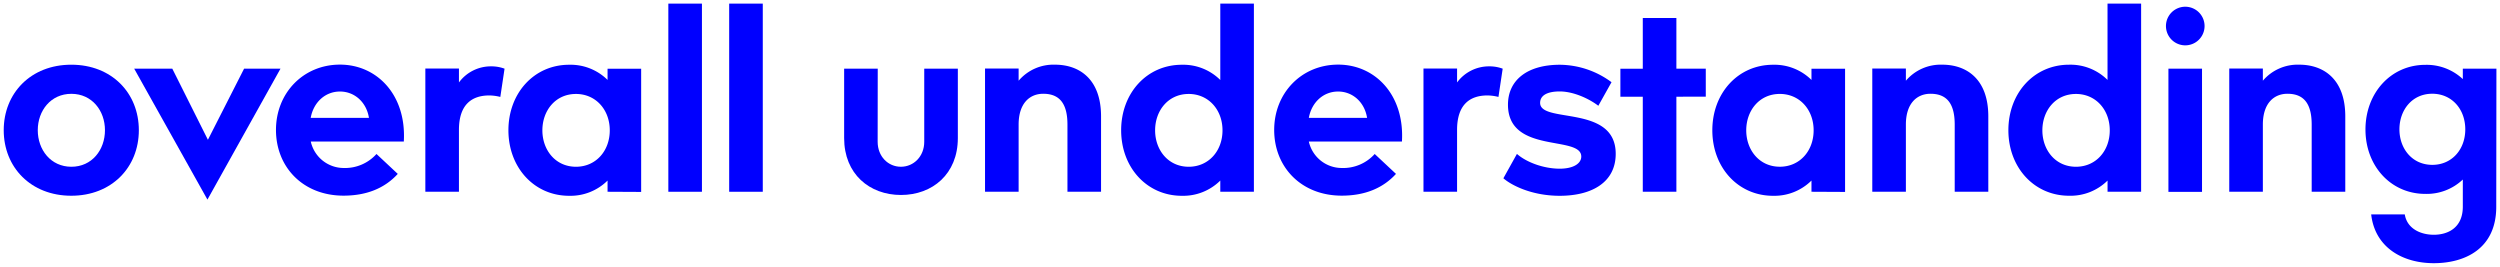
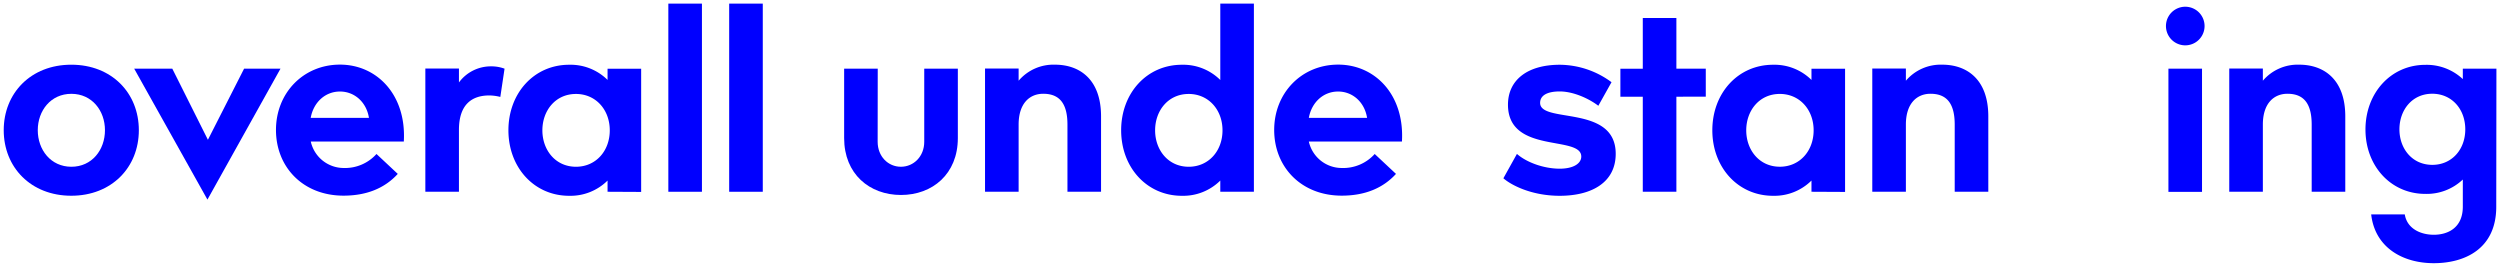
<svg xmlns="http://www.w3.org/2000/svg" id="Layer_1" data-name="Layer 1" viewBox="0 0 892.92 95.31">
  <defs>
    <style>.cls-1{fill:blue;}</style>
  </defs>
  <title>Artboard 1</title>
  <path class="cls-1" d="M49.59,46.51c0,13.24-9.69,23.4-24.13,23.4S1.33,59.75,1.33,46.51,11,23.11,25.46,23.11,49.59,33.24,49.59,46.51Zm-12.1,0c0-7-4.65-13-12-13s-12,6-12,13,4.65,13.05,12,13.05S37.49,53.54,37.49,46.51Z" />
  <path class="cls-1" d="M61.54,24.53l12.72,25.4,12.92-25.4h13L74.09,71.29,47.93,24.53Z" />
  <path class="cls-1" d="M122.69,60a15.12,15.12,0,0,0,11.78-5l7.6,7.11c-4.68,5.14-11.17,7.77-19.37,7.77-14.45,0-24.1-10.17-24.13-23.4s9.74-23.4,22.86-23.4S145.2,33.8,144.23,50.54H111A12.06,12.06,0,0,0,122.69,60Zm-1.27-27.31c-5.24,0-9.44,3.82-10.45,9.41h20.81c-.89-5.59-5.12-9.41-10.36-9.41Z" />
  <path class="cls-1" d="M163.92,29.45a14.15,14.15,0,0,1,11.46-5.75,13.41,13.41,0,0,1,4.83.83L178.7,34.62a16.77,16.77,0,0,0-3.94-.53c-6,0-10.84,3-10.84,12.31V68.49h-12v-44h12Z" />
  <path class="cls-1" d="M217,68.49v-4a18.79,18.79,0,0,1-13.74,5.44c-12.45,0-21.67-10.08-21.67-23.4s9.22-23.4,21.67-23.4A18.79,18.79,0,0,1,217,28.55v-4h12v44Zm-11.28-8.93c7.1,0,12.07-5.63,12.07-13s-5-13-12.07-13c-7.38,0-12,6-12,13s4.64,13,12,13Z" />
  <path class="cls-1" d="M250.71,1.29v67.2h-12V1.29Z" />
  <path class="cls-1" d="M272.44,1.29v67.2h-12V1.29Z" />
  <path class="cls-1" d="M313.47,50.64c0,5.21,3.71,8.92,8.3,8.92s8.34-3.71,8.34-8.92V24.53h12V49.32c0,12.86-9.1,20.32-20.31,20.32S301.5,62.18,301.5,49.32V24.53h12Z" />
  <path class="cls-1" d="M363.82,28.83a16.34,16.34,0,0,1,13-5.73c8.55,0,16.44,5,16.44,18.45V68.49h-12v-24c0-7.56-2.87-11-8.65-11-4.84,0-8.79,3.42-8.79,11v24h-12v-44h12Z" />
  <path class="cls-1" d="M435.85,68.49v-4a18.79,18.79,0,0,1-13.74,5.44c-12.45,0-21.67-10.08-21.67-23.4s9.22-23.4,21.67-23.4a18.79,18.79,0,0,1,13.74,5.44V1.29h12v67.2Zm-11.28-8.93c7.1,0,12.07-5.63,12.07-13s-5-13-12.07-13c-7.38,0-12,6-12,13s4.64,13,12,13Z" />
  <path class="cls-1" d="M479.19,60A15.12,15.12,0,0,0,491,55l7.6,7.11c-4.68,5.14-11.17,7.77-19.37,7.77-14.45,0-24.1-10.17-24.13-23.4s9.74-23.4,22.86-23.4S501.7,33.8,500.73,50.54H467.47A12.06,12.06,0,0,0,479.19,60Zm-1.27-27.31c-5.24,0-9.44,3.82-10.45,9.41h20.81c-.89-5.59-5.12-9.41-10.36-9.41Z" />
-   <path class="cls-1" d="M520.42,29.45a14.15,14.15,0,0,1,11.46-5.75,13.41,13.41,0,0,1,4.83.83L535.2,34.62a16.77,16.77,0,0,0-3.94-.53c-6,0-10.84,3-10.84,12.31V68.49h-12v-44h12Z" />
  <path class="cls-1" d="M570.87,37.78c-3.14-2.42-8.75-5.12-13.79-5.12-4.67,0-7,1.54-7,4.09,0,7.47,27,.46,27,18.18,0,10.14-8.44,15-20,15-10.21,0-17.47-3.92-20.12-6.26l4.84-8.7c3.39,3,9.55,5.28,15.28,5.28,4.87,0,7.7-1.84,7.7-4.34,0-7.7-26.18-.78-26.18-18.51,0-8.74,6.82-14.27,18.54-14.27a31.34,31.34,0,0,1,18.44,6.23Z" />
  <path class="cls-1" d="M598.75,34.54V68.49h-12V34.54h-8v-10h8V6.43h12v18.1h10.5v10Z" />
  <path class="cls-1" d="M647,68.49v-4a18.79,18.79,0,0,1-13.74,5.44c-12.45,0-21.67-10.08-21.67-23.4s9.22-23.4,21.67-23.4A18.79,18.79,0,0,1,647,28.55v-4h12v44ZM635.7,59.55c7.1,0,12.07-5.63,12.07-13s-5-13-12.07-13c-7.38,0-12,6-12,13s4.64,13,12,13Z" />
  <path class="cls-1" d="M680.72,28.83a16.34,16.34,0,0,1,13-5.73c8.54,0,16.44,5,16.44,18.45V68.49h-12v-24c0-7.56-2.87-11-8.65-11-4.84,0-8.79,3.42-8.79,11v24h-12v-44h12Z" />
-   <path class="cls-1" d="M752.75,68.49v-4A18.79,18.79,0,0,1,739,69.91c-12.45,0-21.67-10.08-21.67-23.4s9.22-23.4,21.67-23.4a18.79,18.79,0,0,1,13.74,5.44V1.29h12v67.2Zm-11.28-8.93c7.1,0,12.07-5.63,12.07-13s-5-13-12.07-13c-7.38,0-12,6-12,13s4.64,13,12,13Z" />
  <path class="cls-1" d="M773.61,9.3a6.89,6.89,0,0,1,13.79,0,6.89,6.89,0,0,1-13.79,0Zm12.88,15.23v44h-12v-44Z" />
  <path class="cls-1" d="M808.22,28.83a16.34,16.34,0,0,1,13-5.73c8.54,0,16.44,5,16.44,18.45V68.49h-12v-24c0-7.56-2.87-11-8.65-11-4.84,0-8.79,3.42-8.79,11v24h-12v-44h12Z" />
  <path class="cls-1" d="M891.58,73.85C891.58,89,880.19,94,869.27,94s-21-5.44-22.36-17.43h12c.82,5.16,5.74,7.28,10.38,7.28s10.35-2.18,10.35-10.06V64.12a18.69,18.69,0,0,1-13.4,5.13c-12.27,0-21.37-9.93-21.37-23s9.11-23.09,21.37-23.09a18.86,18.86,0,0,1,13.4,5.09V24.53h12ZM880.52,46.2c0-7.24-4.83-12.72-11.79-12.72C861.5,33.48,857,39.32,857,46.2s4.54,12.68,11.76,12.68C875.68,58.88,880.52,53.44,880.52,46.2Z" />
</svg>